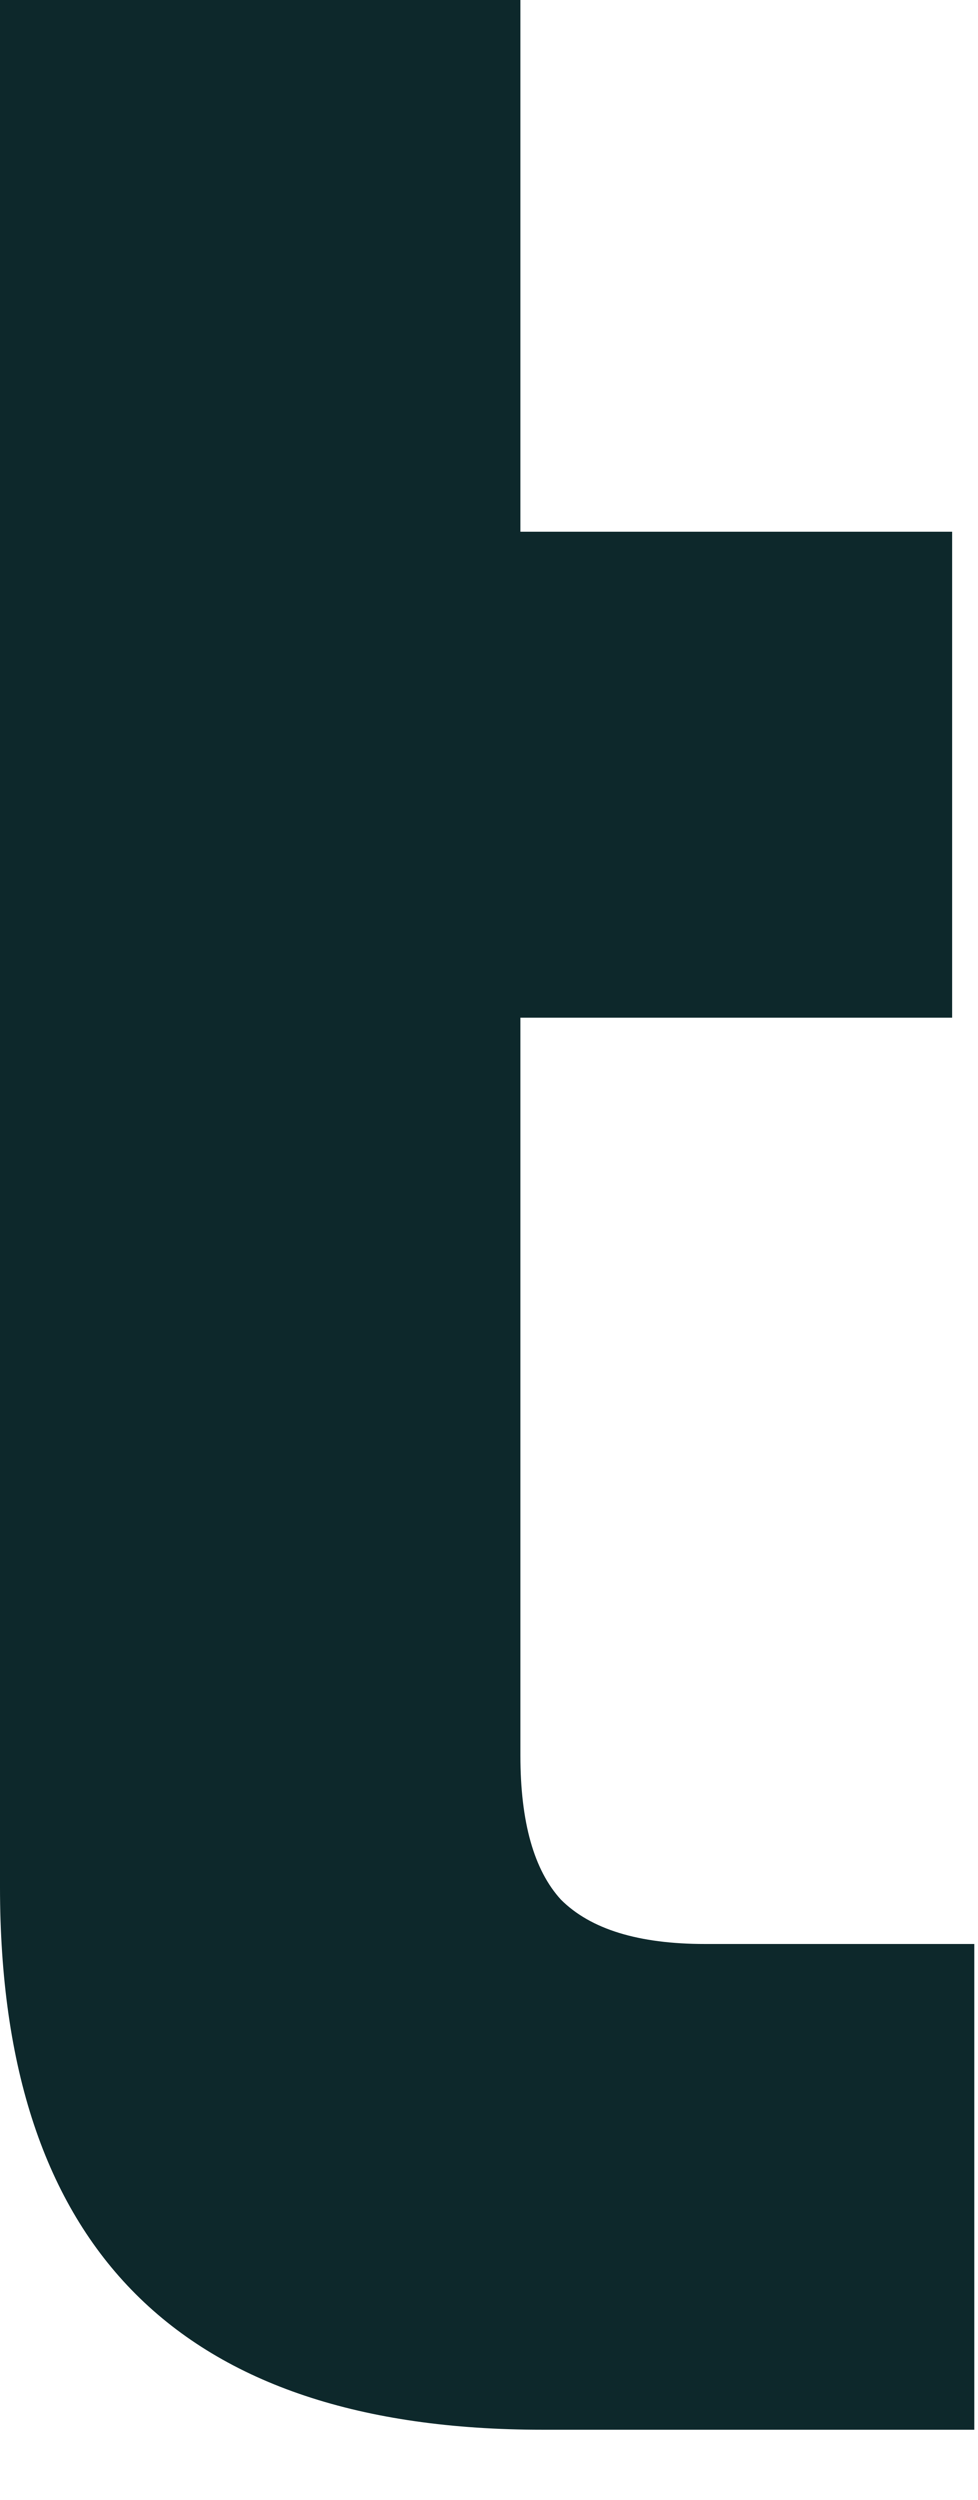
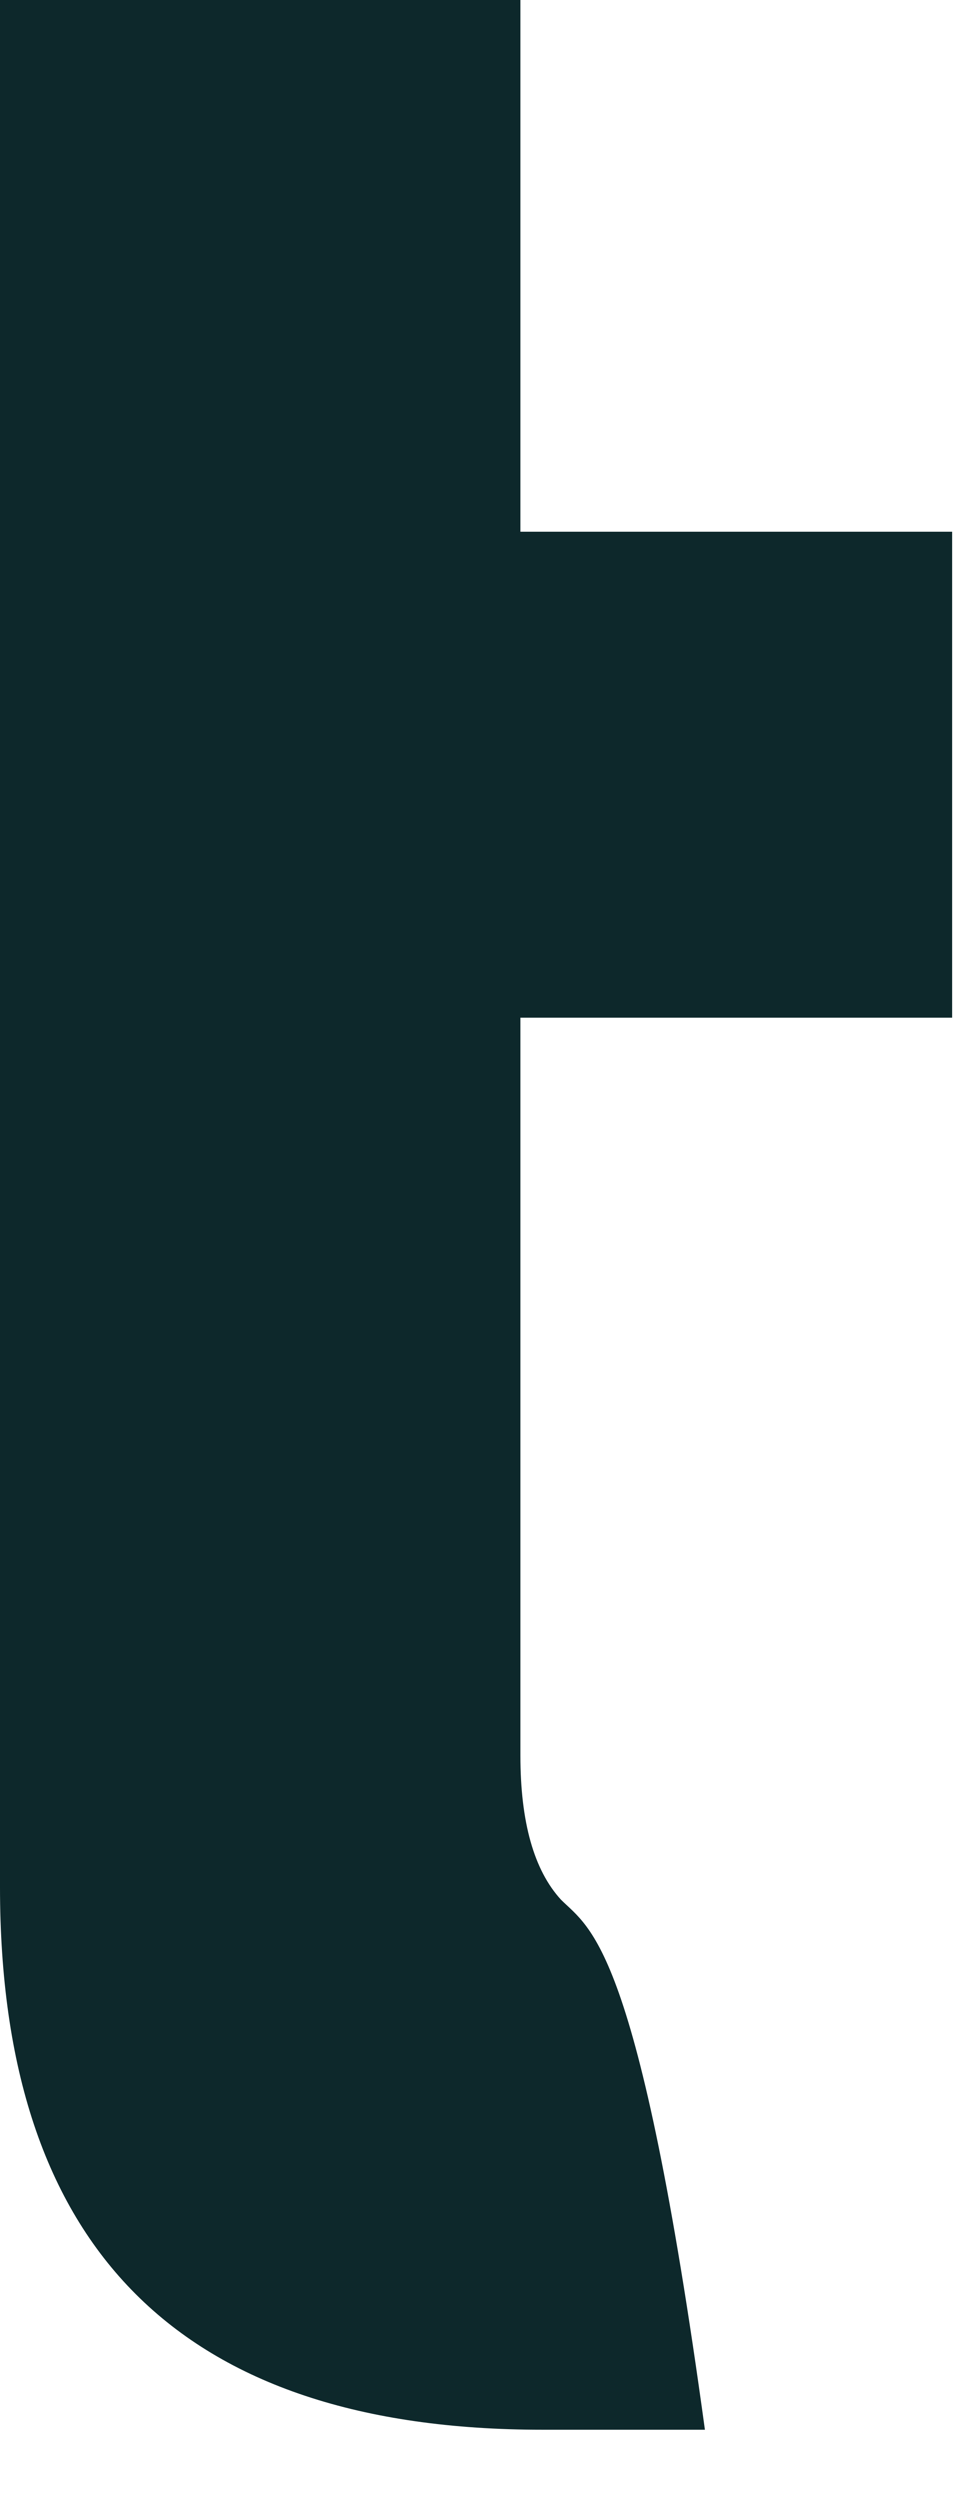
<svg xmlns="http://www.w3.org/2000/svg" fill="none" height="100%" overflow="visible" preserveAspectRatio="none" style="display: block;" viewBox="0 0 9 23" width="100%">
-   <path d="M5.162 17.477C4.914 17.206 4.789 16.764 4.789 16.152V9.363H8.762V4.892H4.789V0H0V17.36C0 20.689 1.664 22.354 4.992 22.354H8.966V17.885H6.487C5.875 17.885 5.434 17.749 5.162 17.477Z" fill="#0D282B" id="Vector" />
+   <path d="M5.162 17.477C4.914 17.206 4.789 16.764 4.789 16.152V9.363H8.762V4.892H4.789V0H0V17.36C0 20.689 1.664 22.354 4.992 22.354H8.966H6.487C5.875 17.885 5.434 17.749 5.162 17.477Z" fill="#0D282B" id="Vector" />
</svg>